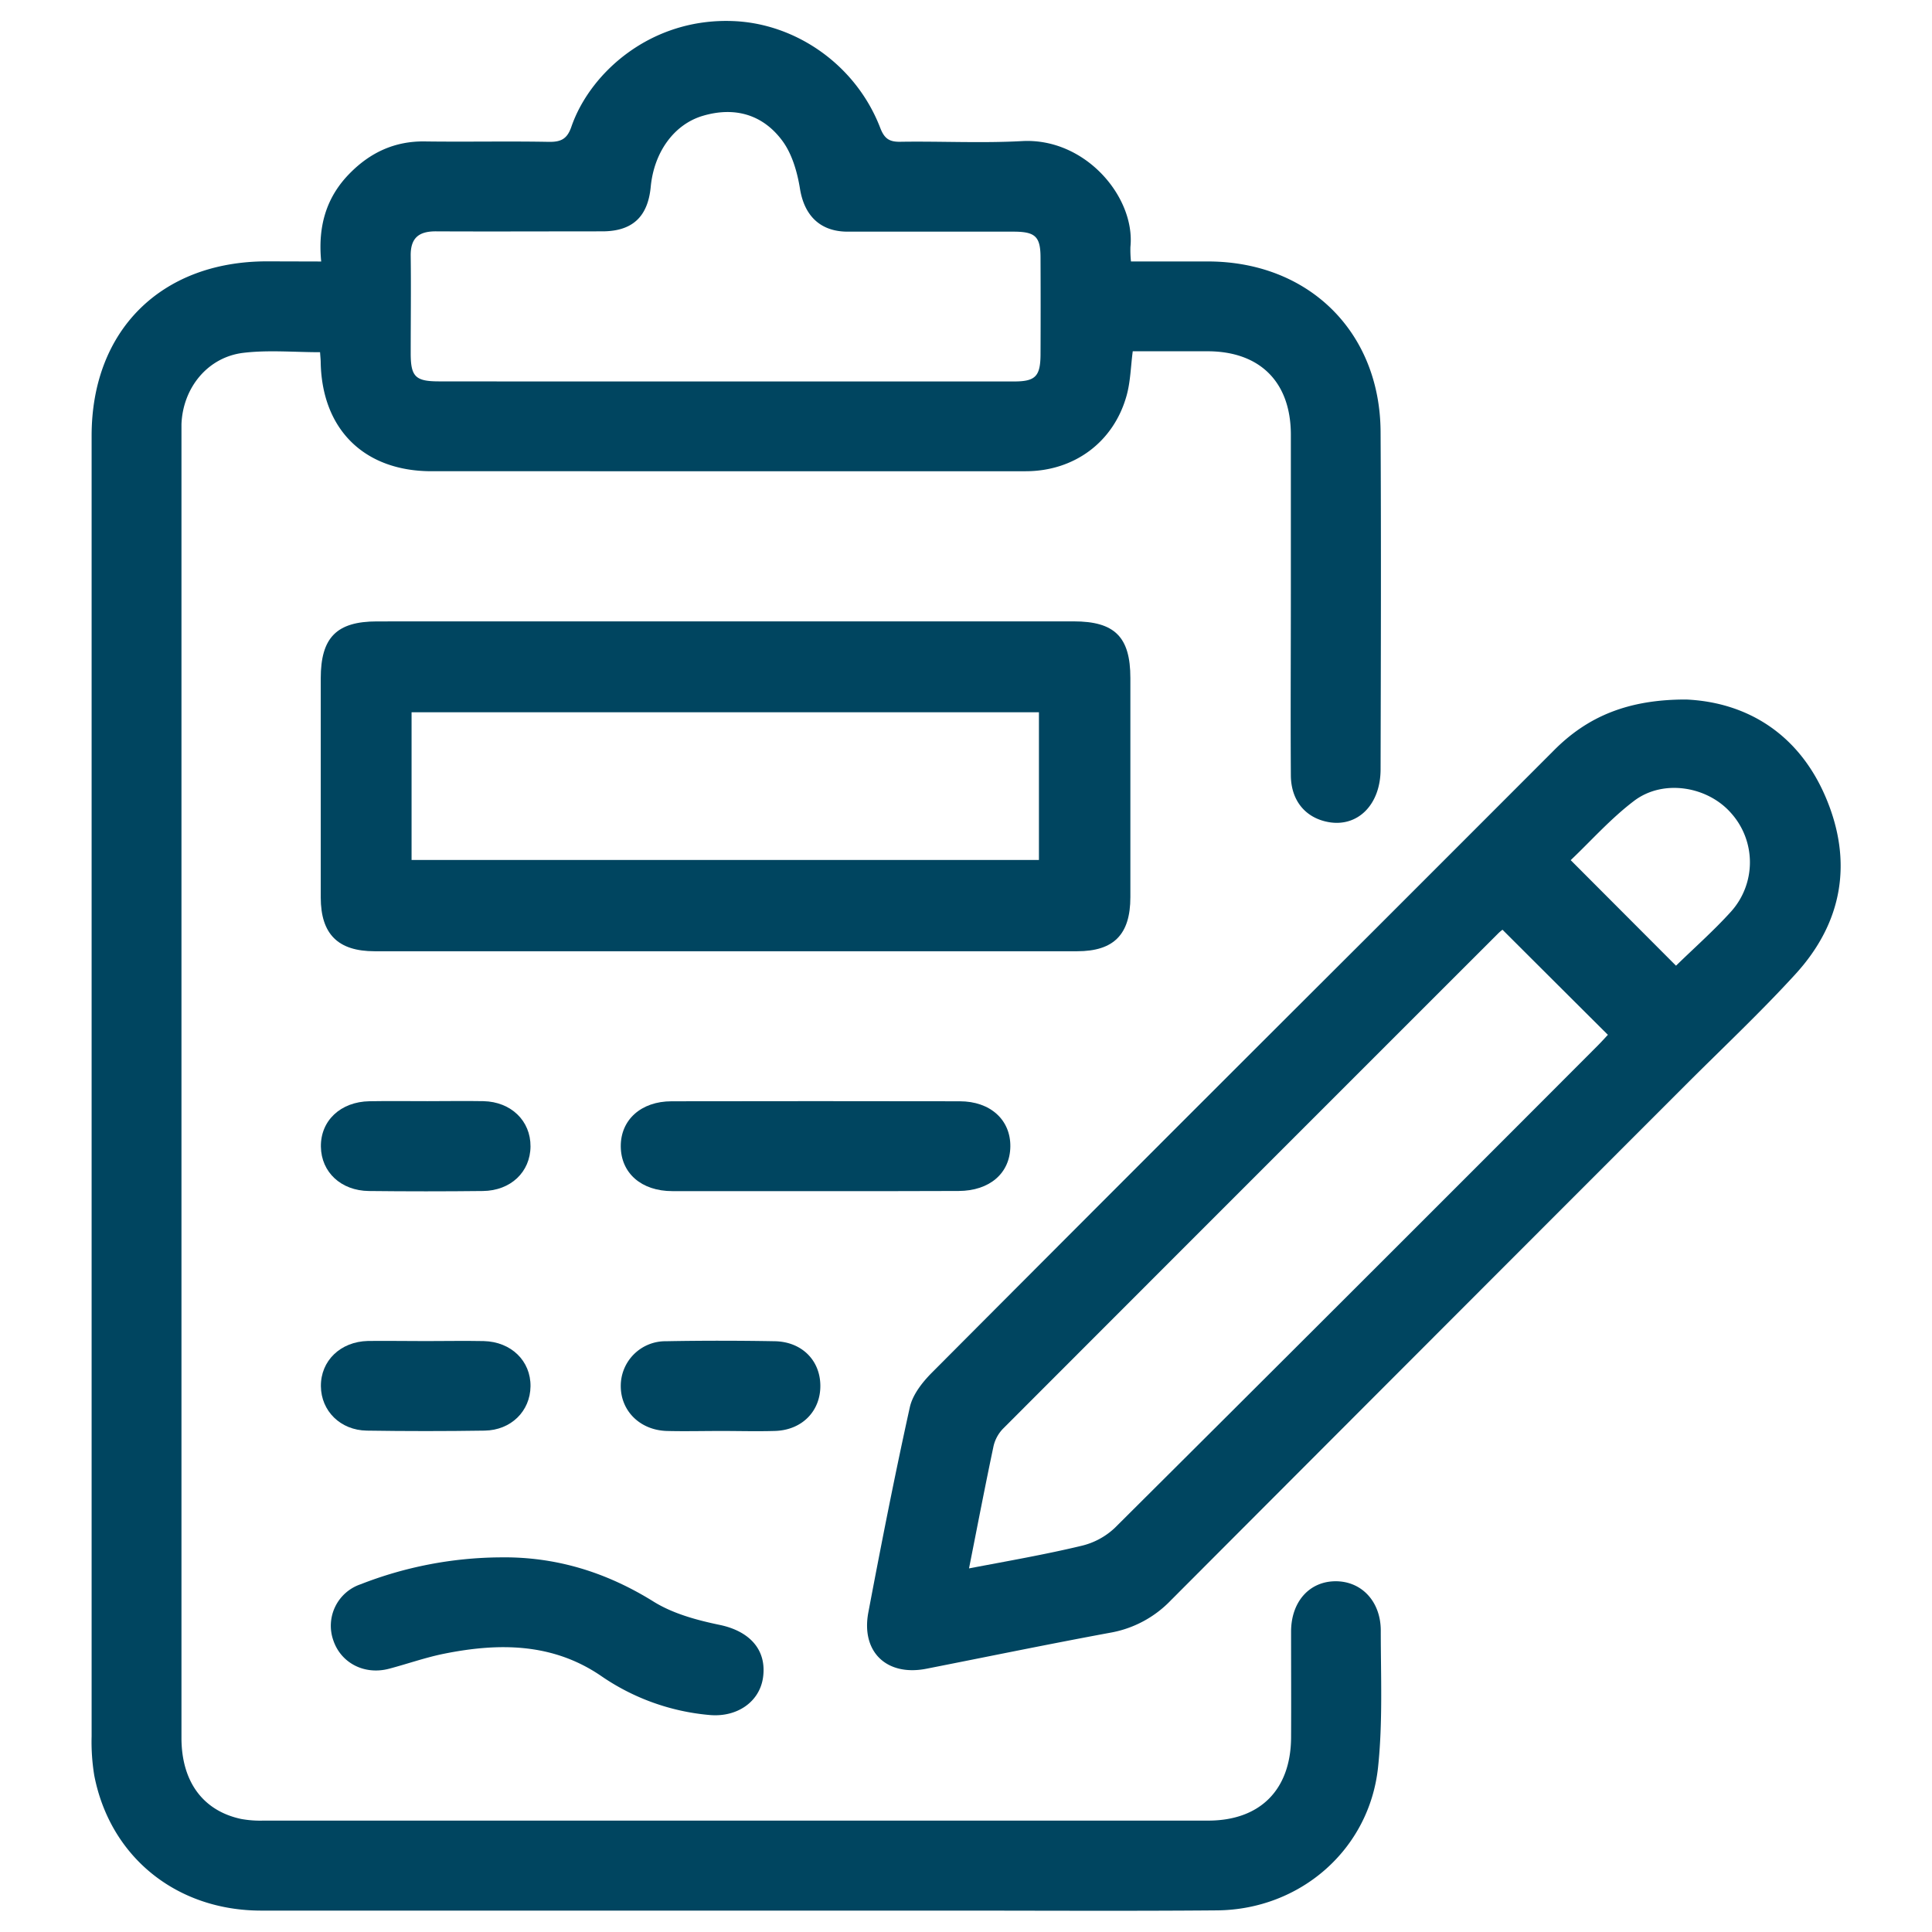
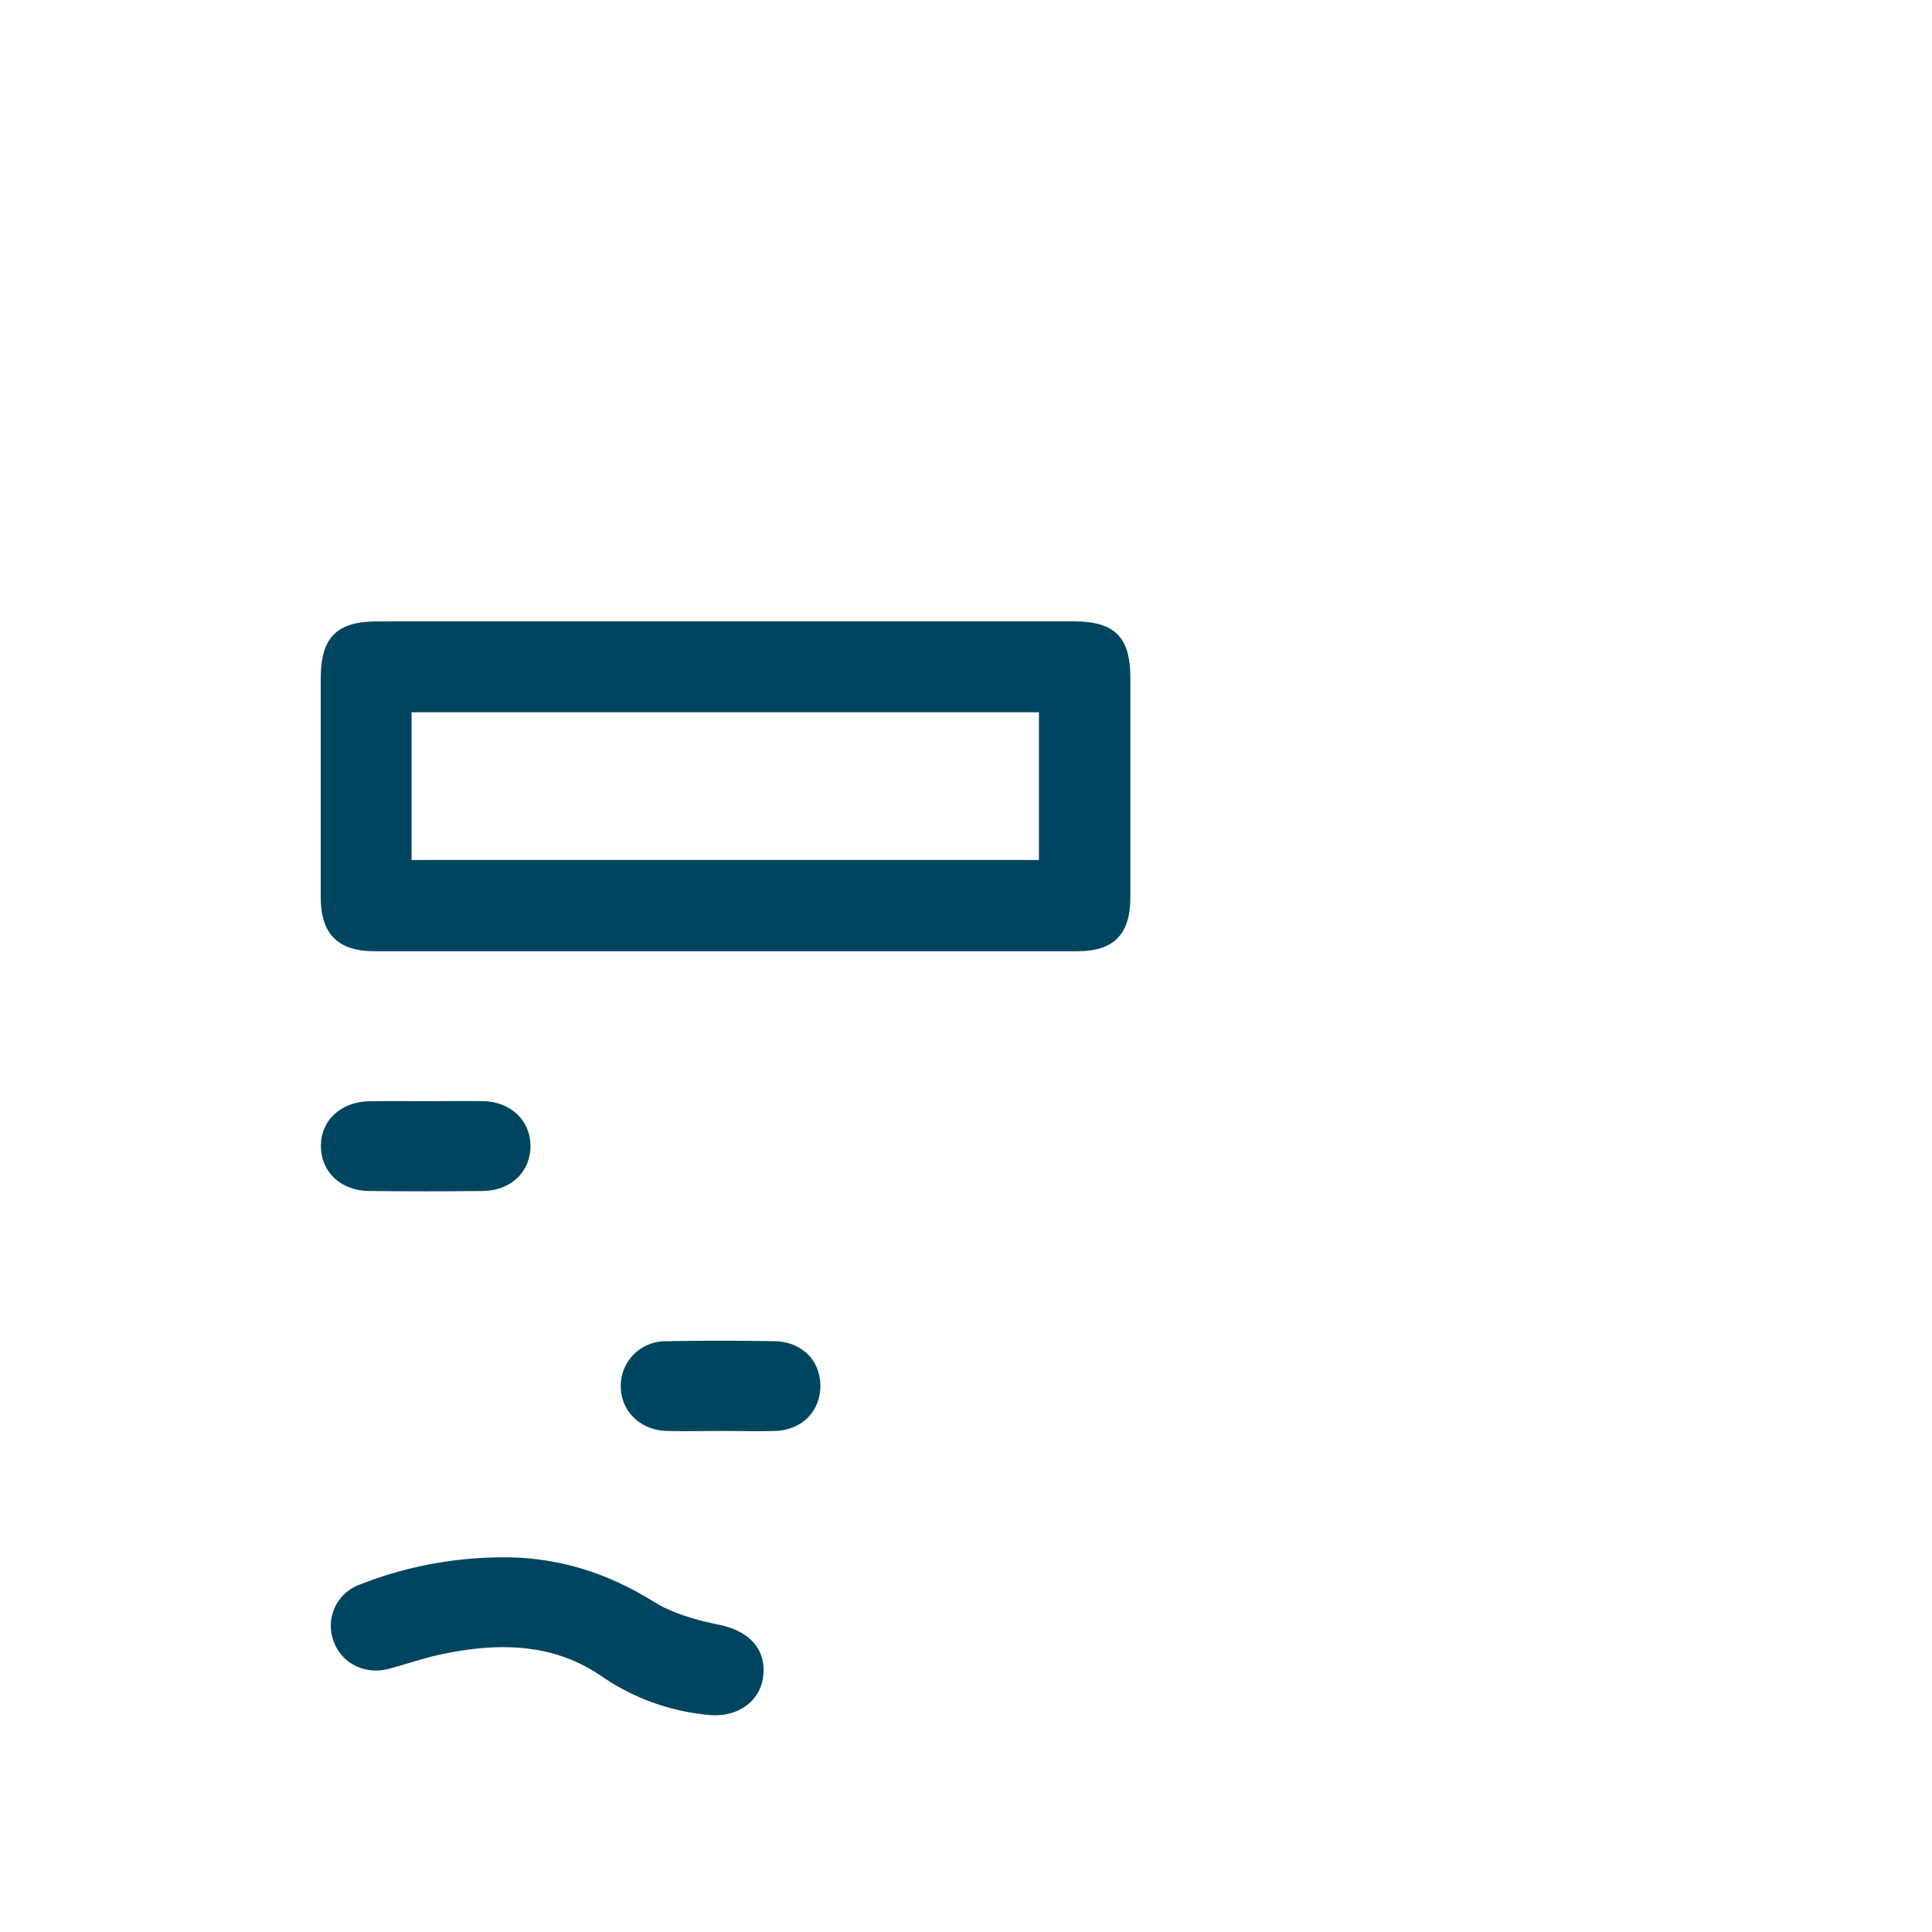
<svg xmlns="http://www.w3.org/2000/svg" id="Layer_1" data-name="Layer 1" viewBox="0 0 512 512">
  <defs>
    <style>.cls-1{fill:#004560;}</style>
  </defs>
-   <path class="cls-1" d="M85.12,69.3c-.92-9.42,1.39-17.1,7.58-23.37,5.44-5.53,11.93-8.56,19.87-8.45,10.92.15,21.85-.09,32.77.11,3.22.06,4.94-.66,6.08-4,4.92-14.28,21.06-28.94,43-28,16.51.69,32.42,11.57,38.86,28.32,1.08,2.8,2.37,3.71,5.3,3.66,10.76-.17,21.55.41,32.27-.18,16.77-.92,30.07,14.86,28.72,28.06a30.43,30.43,0,0,0,.15,3.84c7,0,13.78,0,20.52,0,26.59.08,45.49,18.66,45.63,45.16.16,29.8.07,59.6,0,89.4,0,9.41-6.08,15.44-13.87,14-6.05-1.12-9.87-5.69-9.91-12.37-.1-16.06,0-32.12,0-48.18,0-14.07,0-28.14,0-42.21-.05-13.83-8.16-21.92-21.9-22-6.61,0-13.22,0-20,0-.53,4-.59,8-1.62,11.71-3.42,12.37-13.91,20.08-26.75,20.08H114.36c-17.77,0-29-11-29.37-28.77,0-.81-.1-1.61-.17-2.77-6.87,0-13.67-.63-20.29.16-9.49,1.12-16.08,9.28-16.44,18.93,0,.82,0,1.65,0,2.48q0,172.82,0,345.64c0,11.61,5.71,19.35,15.85,21.5a28.49,28.49,0,0,0,5.92.43q125.15,0,250.29,0c13.76,0,21.88-8.12,22-21.92.05-9.43,0-18.87,0-28.31.07-7.85,4.9-13.17,11.77-13.2s12,5.31,12,13.09c0,12.08.55,24.24-.72,36.2-2.31,21.84-20.64,37.74-42.69,37.93-23.51.2-47,.06-70.52.06q-91.38,0-182.76,0c-22.5,0-40.07-14.26-44.25-35.82a55.13,55.13,0,0,1-.7-10.37q0-172.32,0-344.65c0-27.93,18.42-46.2,46.42-46.23Zm107.2,31.79q38.22,0,76.43,0c5.63,0,6.94-1.36,7-7q.06-12.9,0-25.81c0-5.57-1.37-6.88-7.1-6.89-14.72,0-29.44,0-44.16,0C217.22,61.33,213.12,57,212,50c-.71-4.39-2.08-9.17-4.65-12.66-5.17-7-12.64-9.16-21.14-6.63-7.58,2.27-12.88,9.59-13.76,18.79-.76,8-4.9,11.8-12.83,11.81-14.72,0-29.45.07-44.17,0-4.57,0-6.67,1.85-6.61,6.48.11,8.6,0,17.21,0,25.81,0,6.24,1.25,7.47,7.53,7.47Q154.35,101.11,192.32,101.09Z" />
-   <path class="cls-1" d="M446.88,185.38c15.7.71,29.62,8.77,36.91,25.8s4.62,33.22-8,47c-9.26,10.13-19.29,19.55-29,29.26q-68.26,68.28-136.46,136.62a29.21,29.21,0,0,1-16.18,8.64c-16.24,3-32.42,6.34-48.63,9.53-10.49,2.07-17.38-4.41-15.4-14.92,3.44-18.18,7-36.34,11-54.4.73-3.27,3.24-6.5,5.7-9Q304.81,305.7,363,247.68q24.4-24.39,48.78-48.8C420.74,189.84,431.52,185.34,446.88,185.38ZM256.8,415.64c10.51-2,20.26-3.69,29.87-6a19.31,19.31,0,0,0,8.79-4.76q64-63.69,127.81-127.64c1.16-1.16,2.25-2.38,2.84-3-9.4-9.36-18.6-18.54-27.93-27.85a9.93,9.93,0,0,0-1.07.9q-65.64,65.6-131.22,131.25a9.85,9.85,0,0,0-2.57,4.6C261.09,393.67,259.07,404.2,256.8,415.64ZM444.16,255.92c4.89-4.77,10-9.28,14.51-14.26a19.54,19.54,0,0,0,.07-26.2c-6.24-7.1-17.95-9.05-25.64-3.26-6.22,4.7-11.48,10.66-16.85,15.75Z" />
  <path class="cls-1" d="M192.24,164.67h92.32c10.85,0,15,4.14,15,15q0,29,0,58.07c0,9.9-4.37,14.35-14.13,14.35q-93.08,0-186.14,0c-9.73,0-14.27-4.54-14.29-14.24q0-29,0-58.07c0-10.83,4.21-15.1,14.91-15.1ZM109.07,227.9H275.33V188.76H109.07Z" />
  <path class="cls-1" d="M132.42,412.72c14.79-.24,28.19,3.88,40.81,11.74,5.14,3.19,11.46,4.9,17.48,6.15,7.88,1.64,12.51,6.54,11.51,13.88-.89,6.54-6.92,10.68-14.23,10a59.72,59.72,0,0,1-28.58-10.27c-12.94-8.9-27.31-8.9-42-5.91-4.84,1-9.54,2.67-14.33,3.93-6.51,1.71-12.72-1.51-14.75-7.54a11.61,11.61,0,0,1,7.26-14.86A103.34,103.34,0,0,1,132.42,412.72Z" />
-   <path class="cls-1" d="M215.87,315.66c-12.56,0-25.12,0-37.69,0-8.2,0-13.6-4.75-13.67-11.81s5.37-12,13.47-12q38.18-.07,76.36,0c8.12,0,13.5,4.94,13.41,12s-5.47,11.74-13.7,11.77C241.32,315.69,228.6,315.66,215.87,315.66Z" />
  <path class="cls-1" d="M113.28,291.82c5,0,9.91-.09,14.86,0,7.31.17,12.5,5.23,12.45,12s-5.24,11.72-12.61,11.81q-15.11.17-30.21,0c-7.41-.08-12.63-5-12.73-11.73-.11-6.9,5.21-11.94,12.89-12.06C103,291.75,108.16,291.82,113.28,291.82Z" />
-   <path class="cls-1" d="M112.84,355.4c5.12,0,10.24-.1,15.36,0,7.29.18,12.48,5.29,12.39,12-.08,6.56-5.15,11.63-12.18,11.73q-15.6.24-31.2,0c-7-.1-12.11-5.21-12.17-11.76-.07-6.72,5.15-11.82,12.45-12C102.61,355.31,107.73,355.4,112.84,355.4Z" />
  <path class="cls-1" d="M191.12,379.22c-4.8,0-9.6.12-14.4,0-7.05-.21-12.15-5.22-12.21-11.78a11.84,11.84,0,0,1,12-12c9.59-.18,19.2-.17,28.79,0,7.17.12,12.06,5.05,12.1,11.77s-4.8,11.73-11.89,12C200.72,379.36,195.92,379.22,191.12,379.22Z" />
</svg>